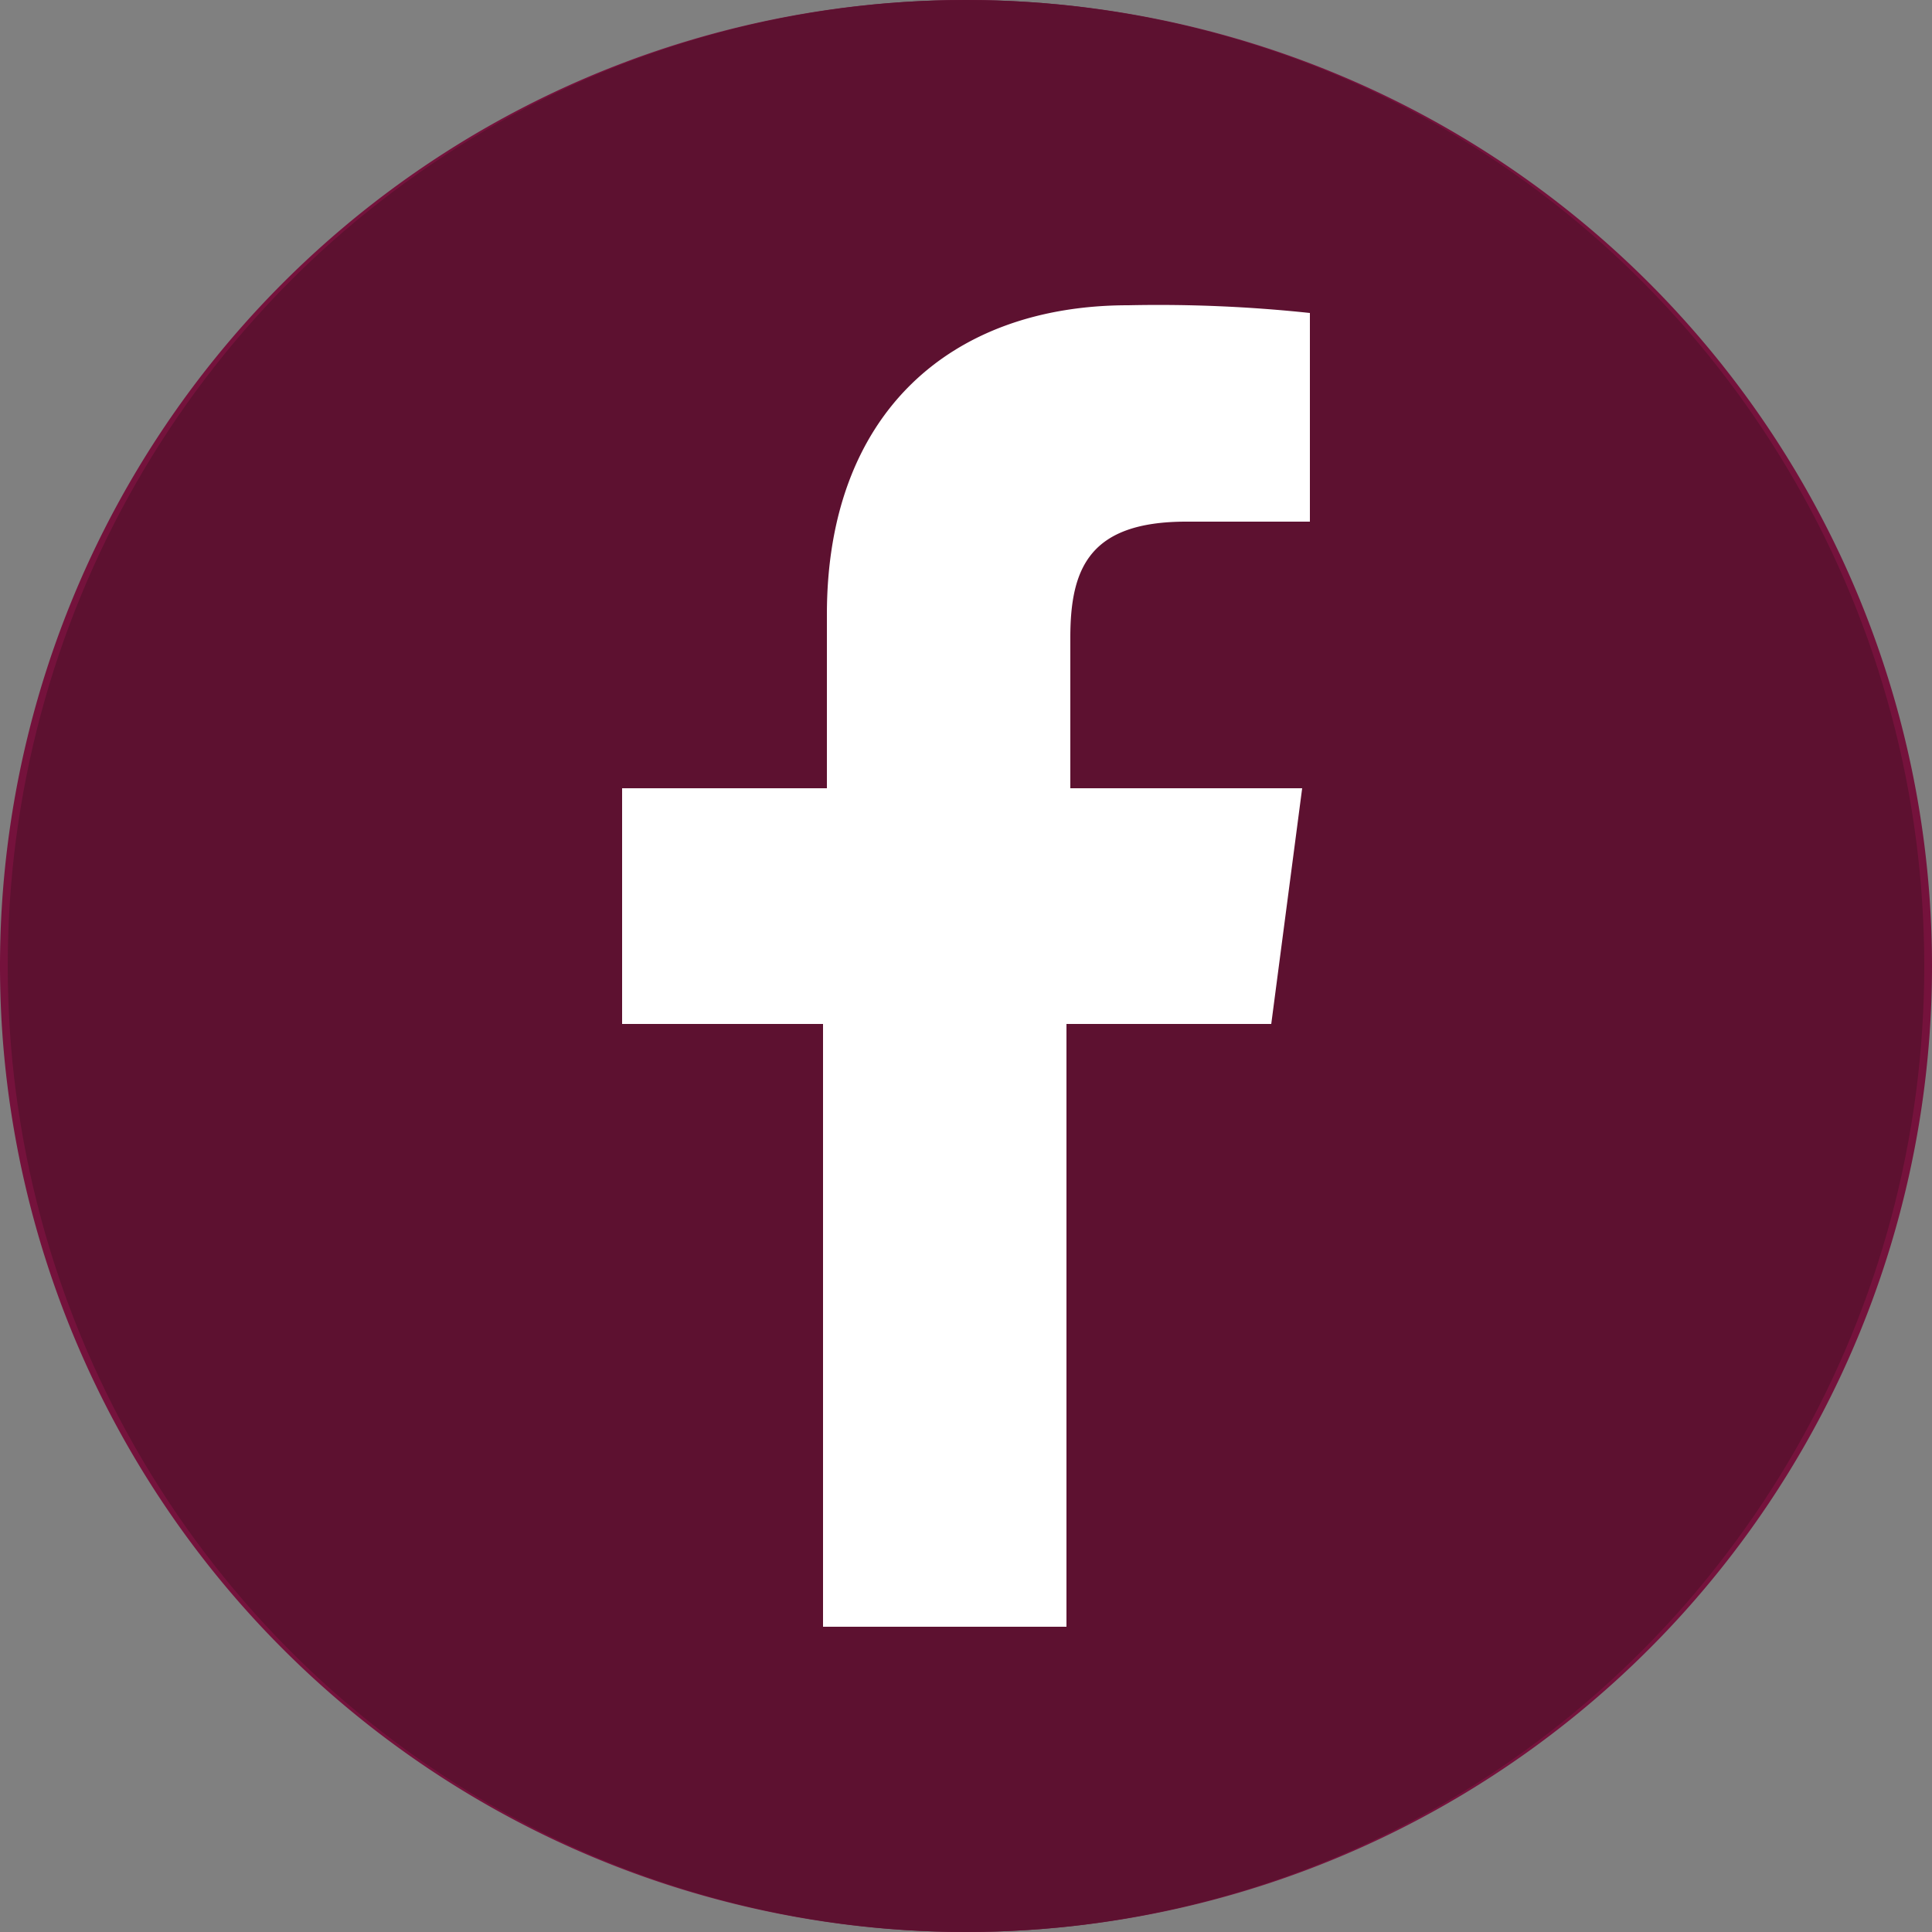
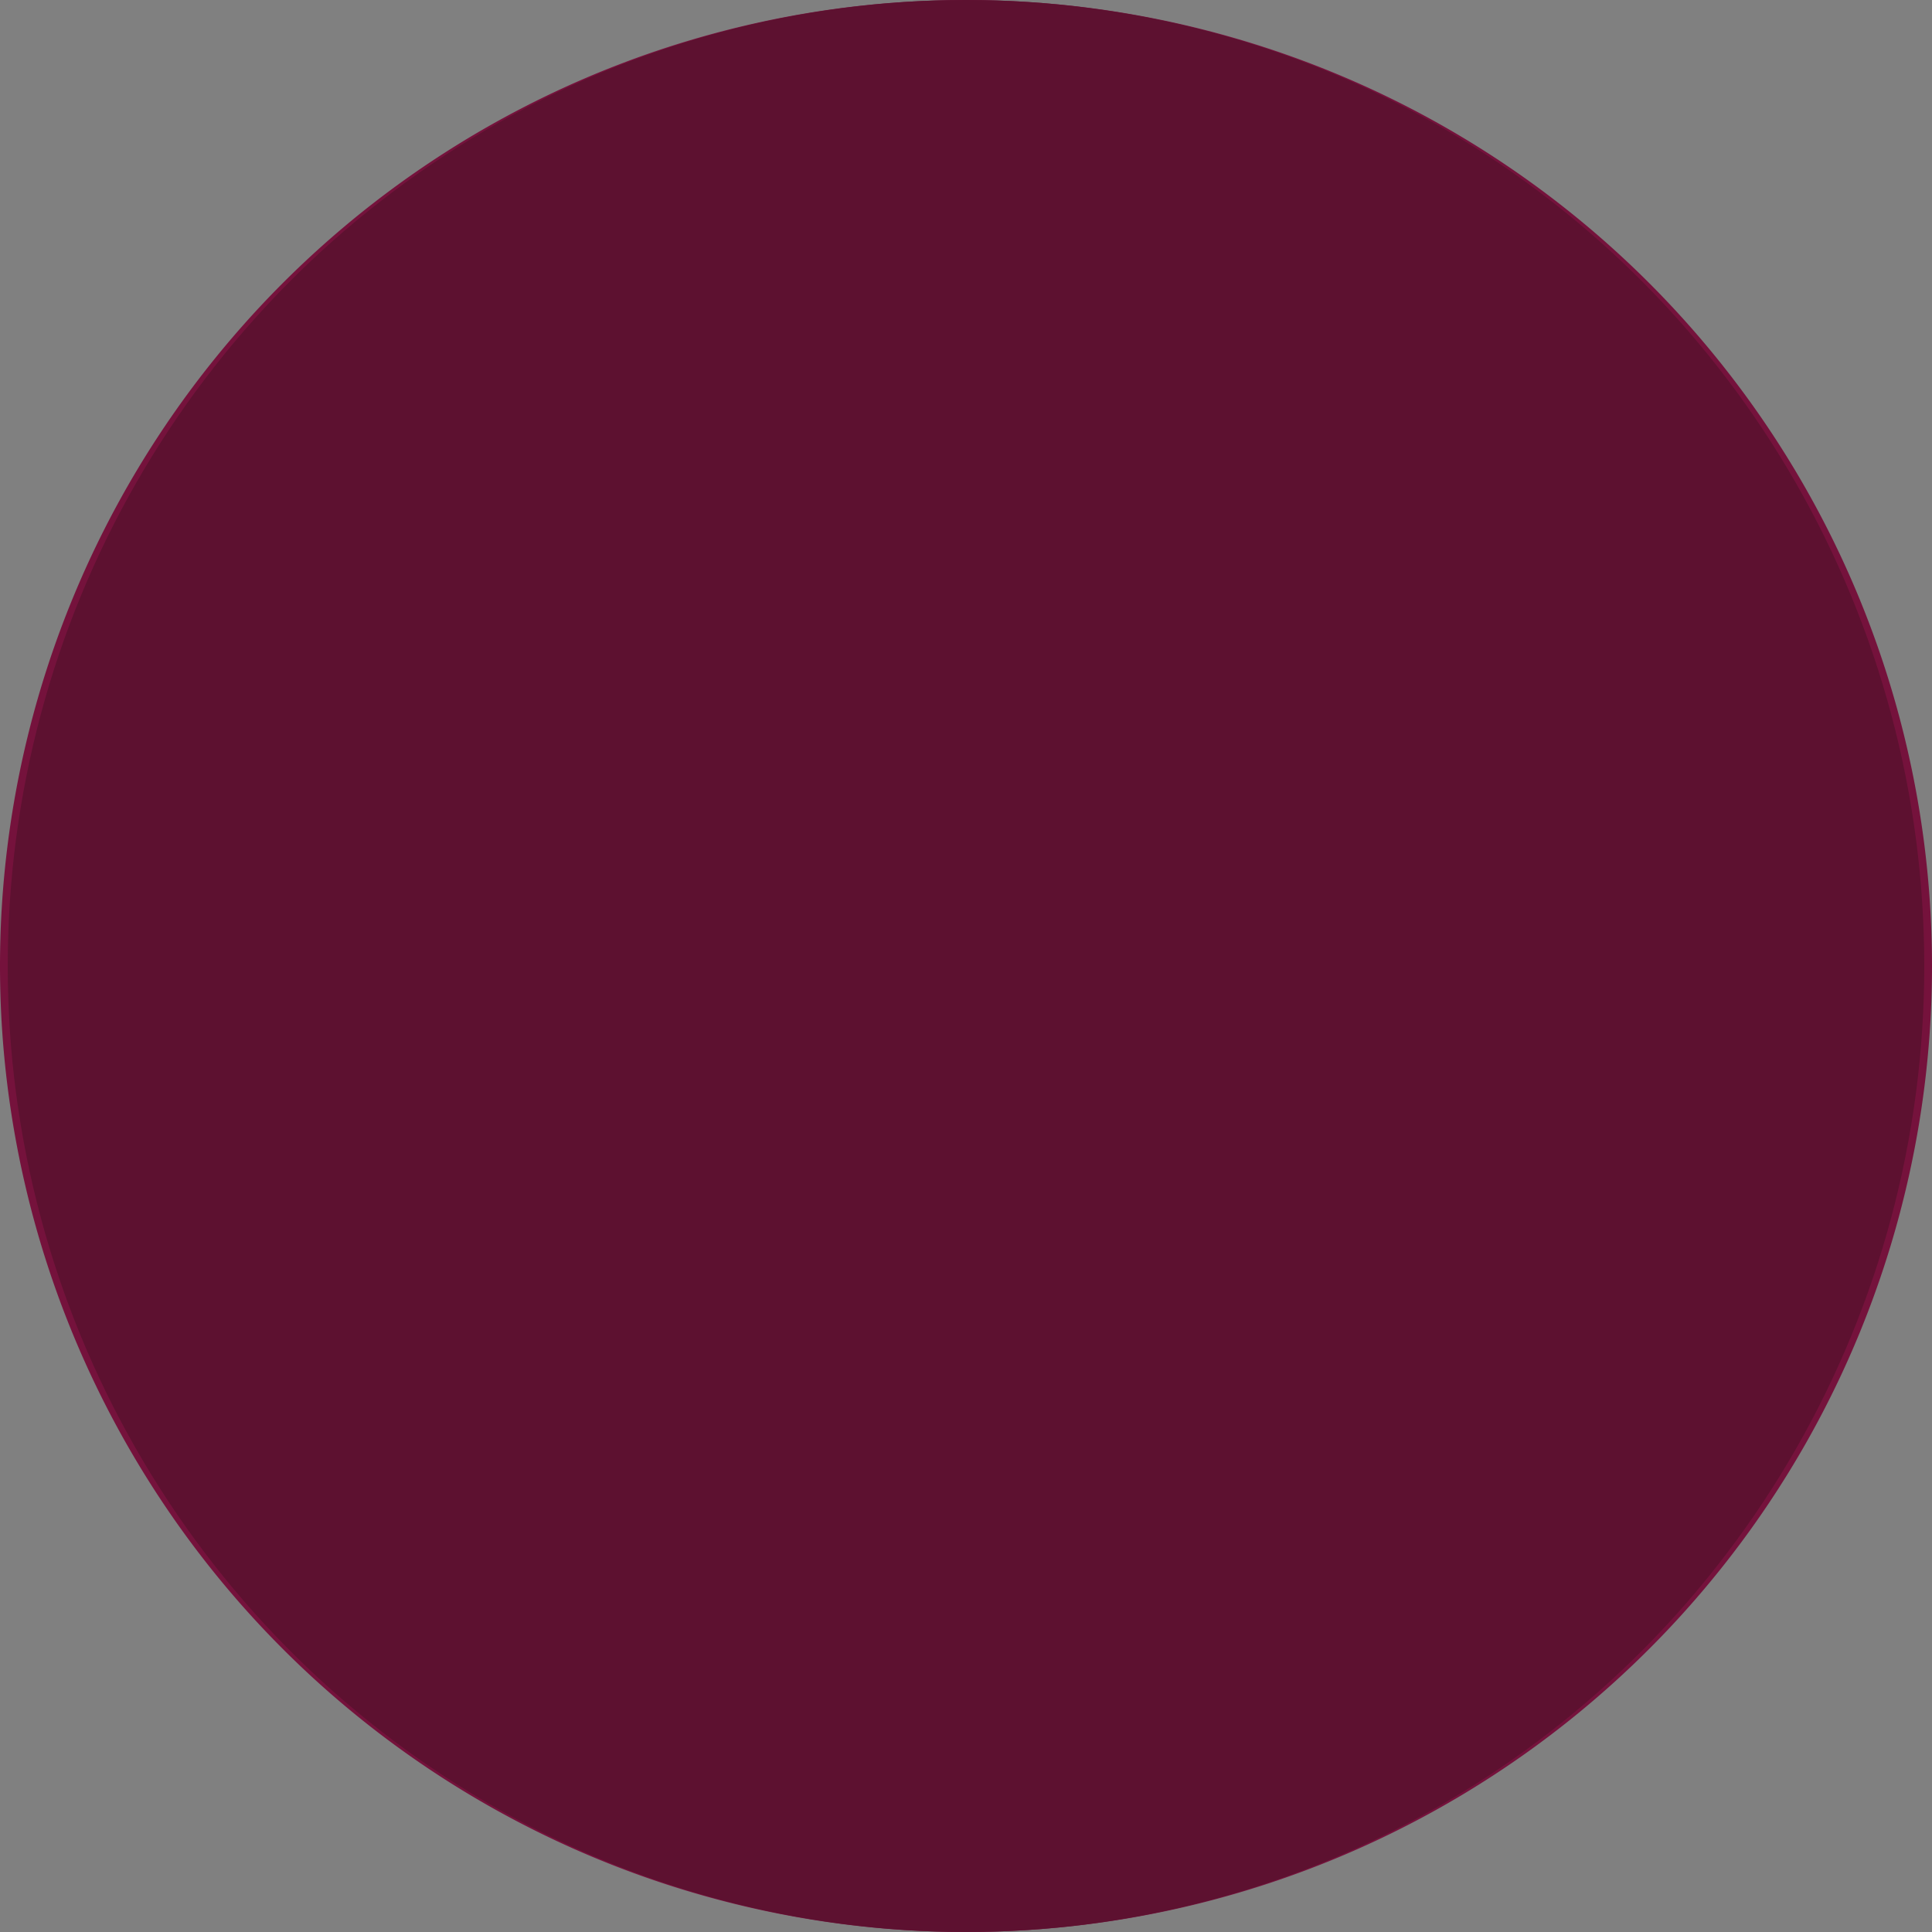
<svg xmlns="http://www.w3.org/2000/svg" id="Layer_1" data-name="Layer 1" viewBox="0 0 50 50">
  <rect x="0" y="0" width="50" height="50" fill="#808080" stroke="none" />
  <defs>
    <style>.cls-1{fill:#75123c;}.cls-2{fill:#5d1130;}.cls-3{fill:#fff;}</style>
  </defs>
  <title>Facebook-White 2R2</title>
  <path class="cls-1" d="M25,2A23,23,0,1,1,2,25,23,23,0,0,1,25,2m0-2A25,25,0,1,0,50,25,25,25,0,0,0,25,0Z" />
  <ellipse class="cls-2" cx="25" cy="25" rx="24.8" ry="25" />
-   <path class="cls-3" d="M32.9,26.5l.8-6.1h-6V16.5c0-1.8.5-3,3-3h3.2V8.1a37,37,0,0,0-4.7-.2c-4.6,0-7.8,2.8-7.8,8v4.5H16.1v6.1h5.2V42.1h6.3V26.5Z" />
</svg>